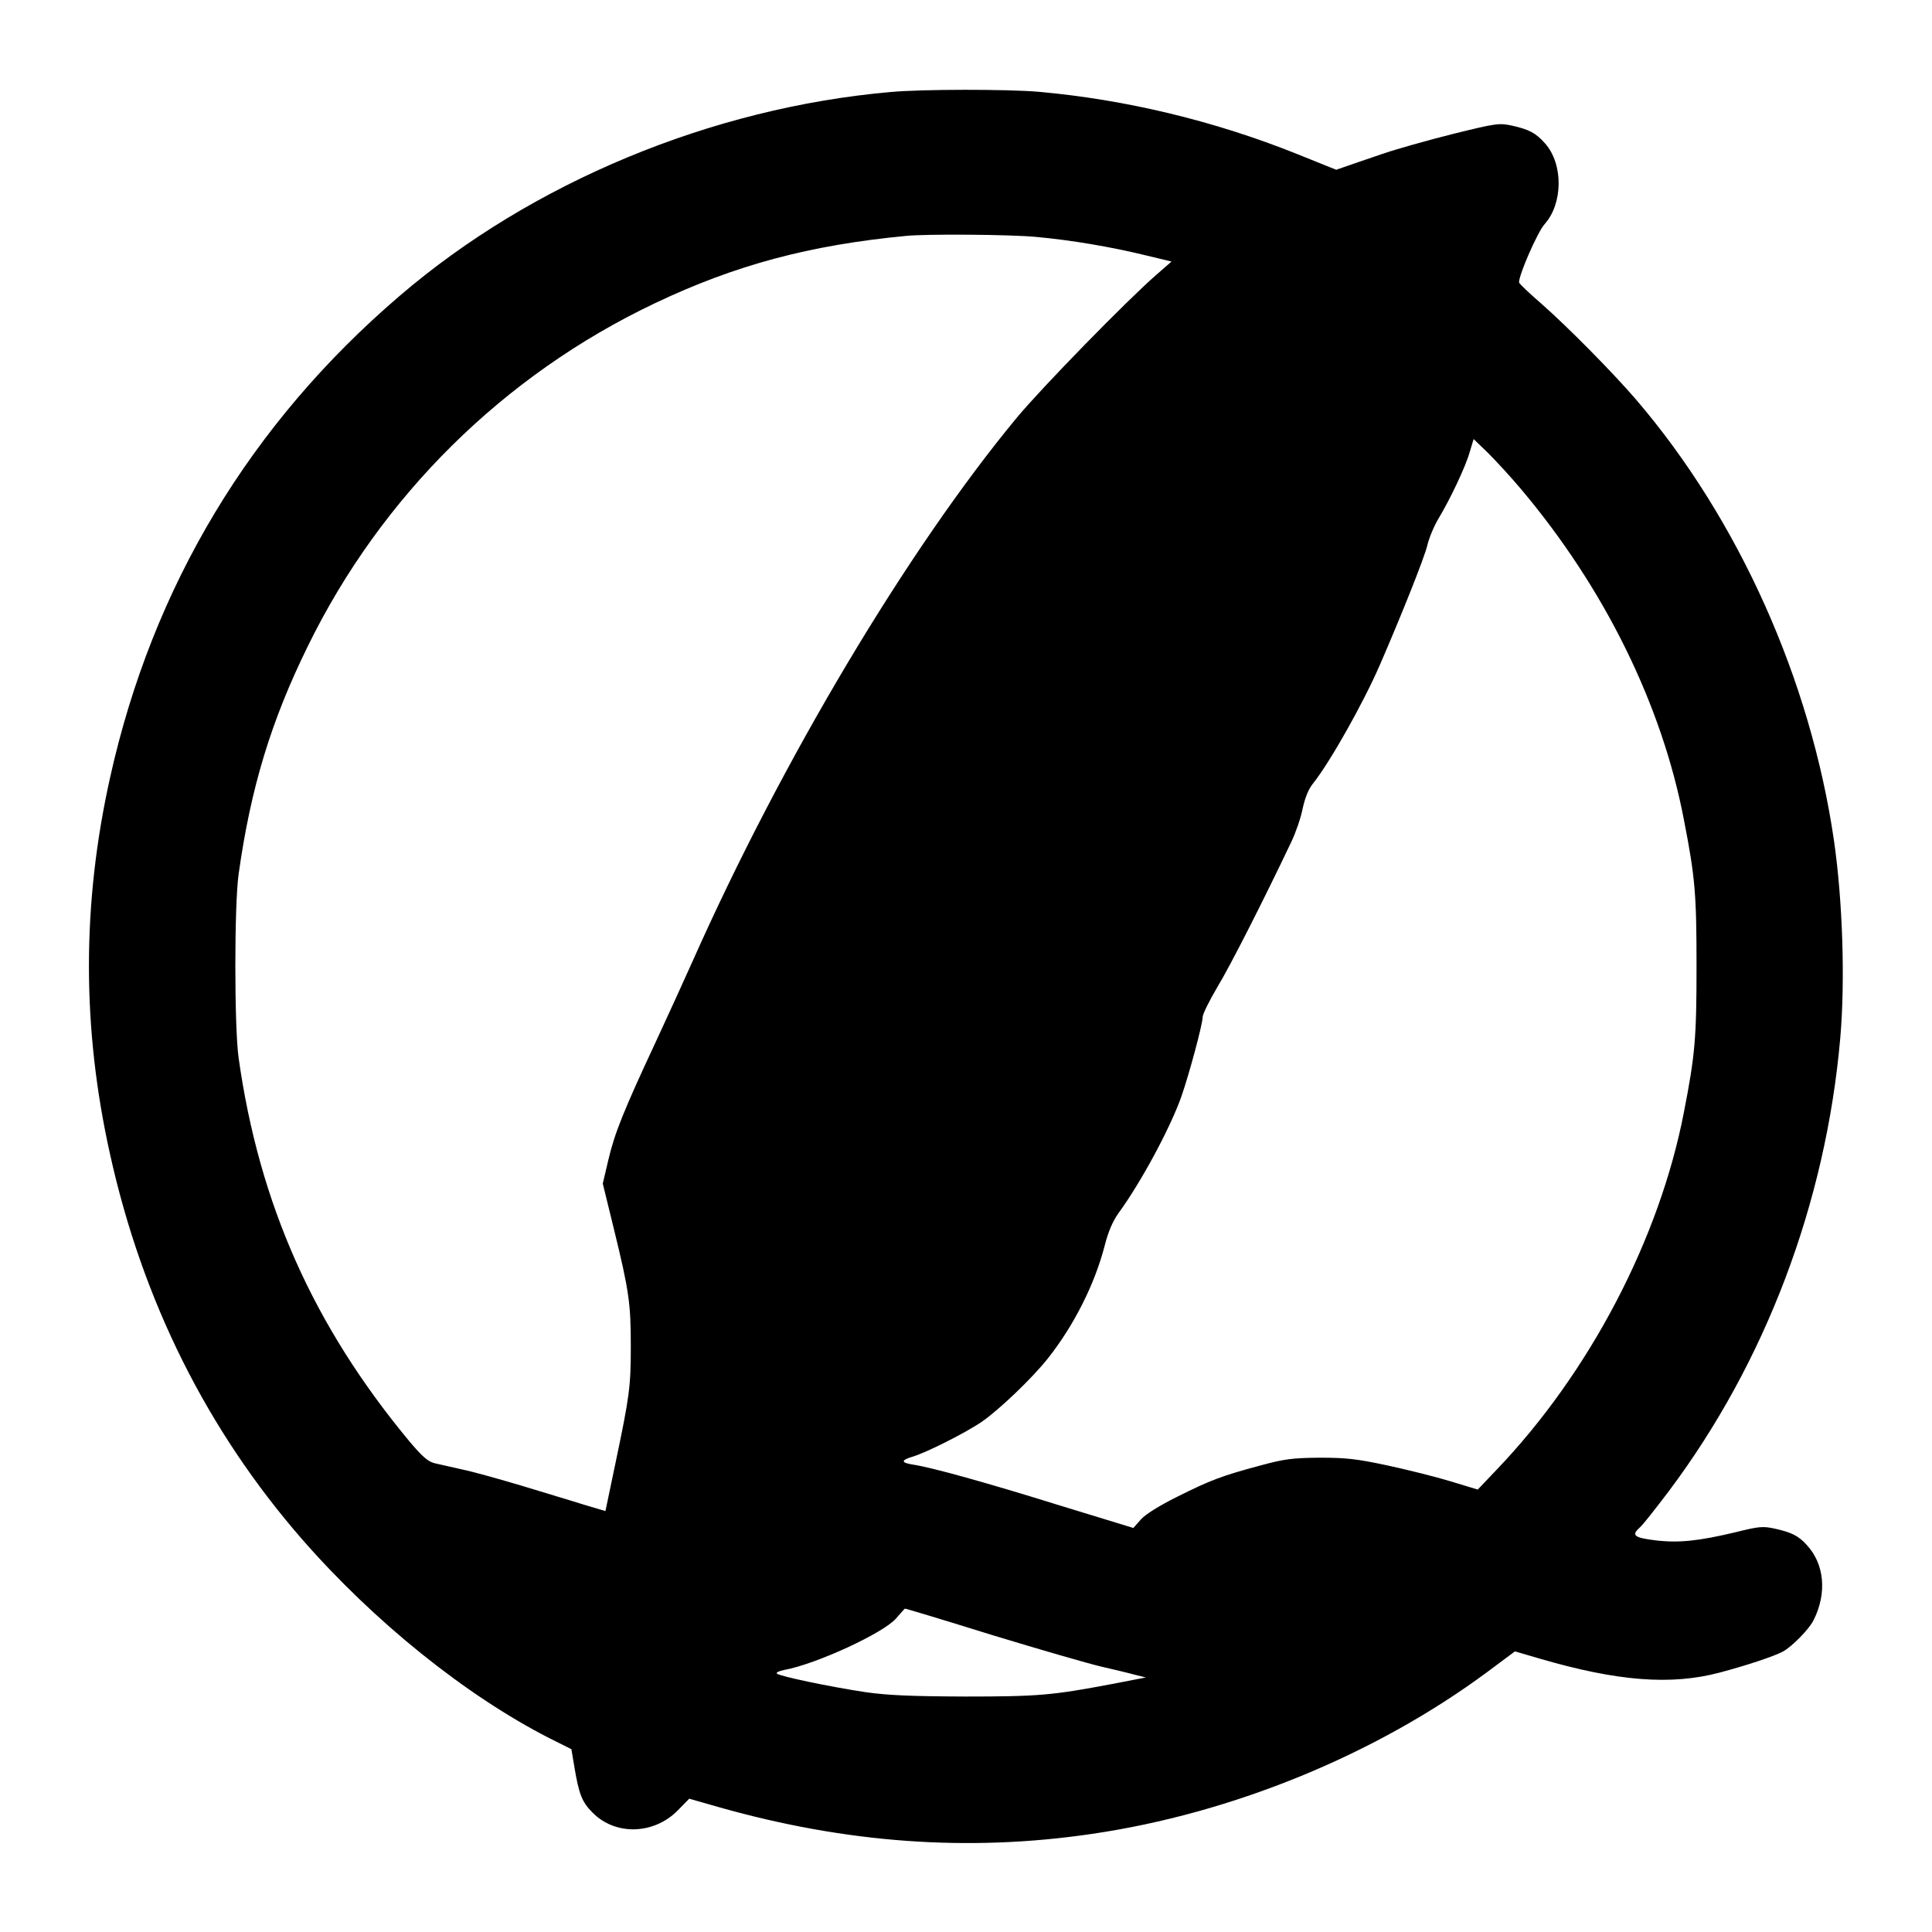
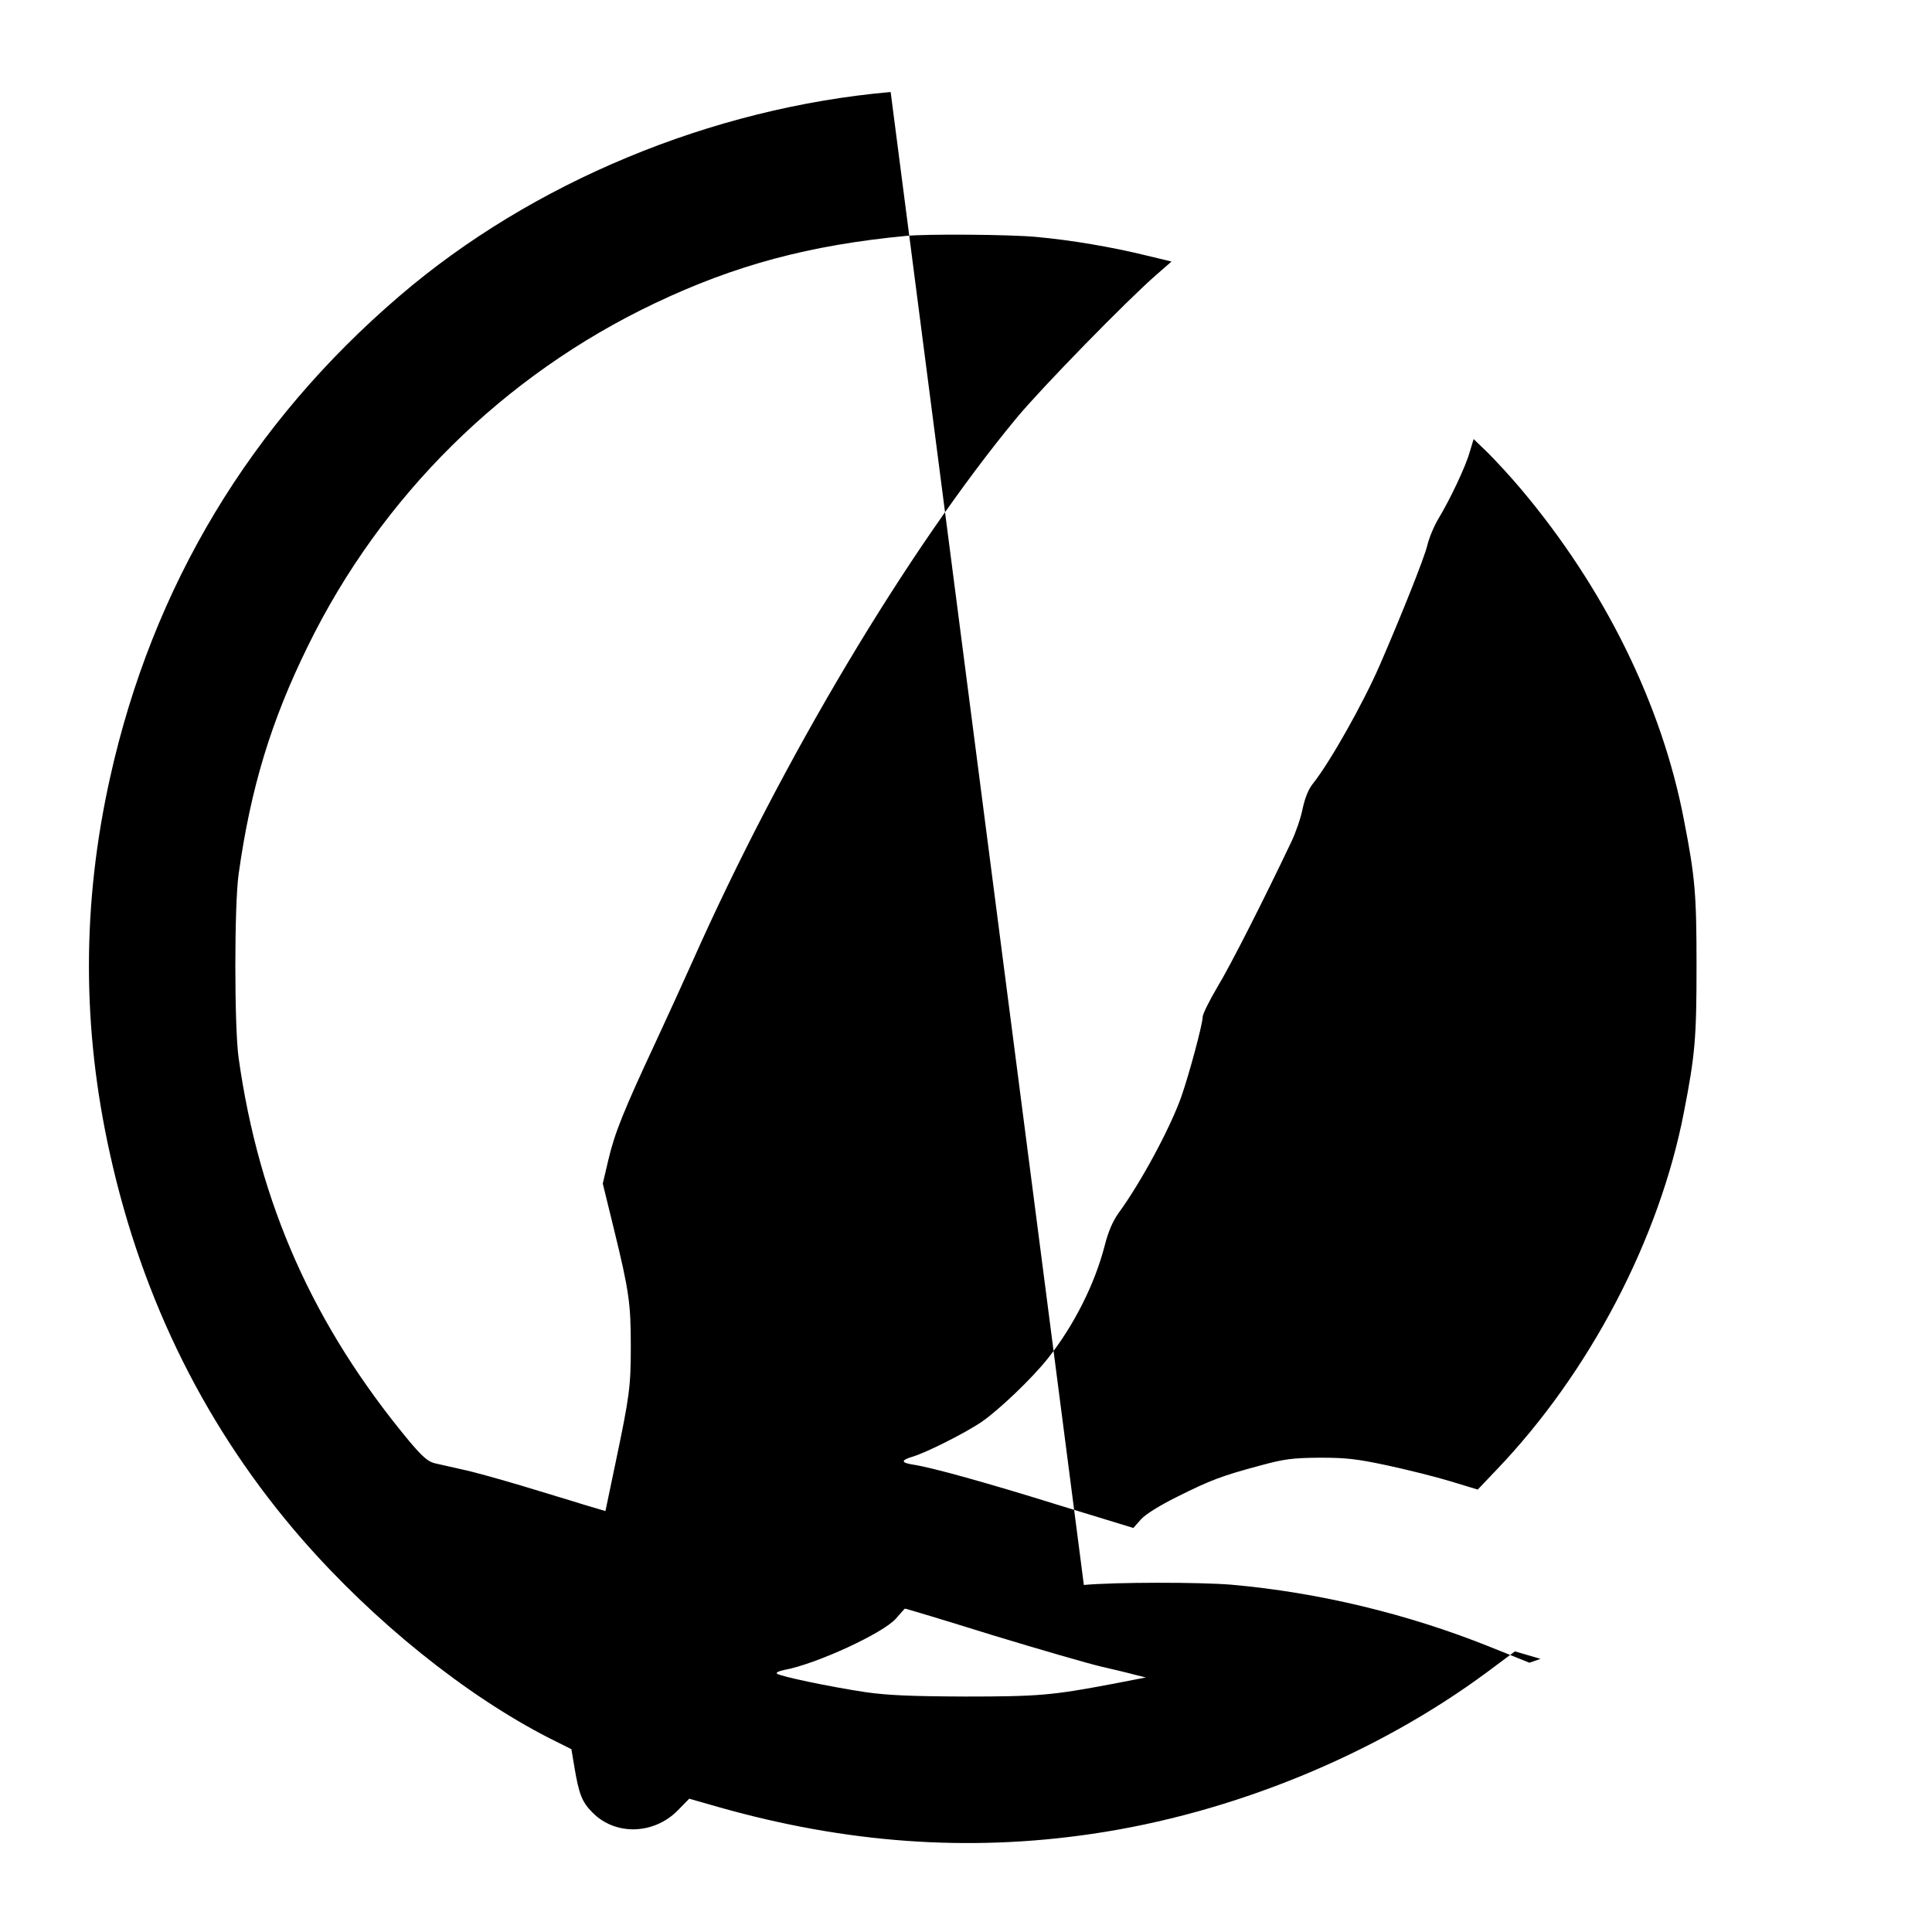
<svg xmlns="http://www.w3.org/2000/svg" version="1.0" width="800pt" height="800pt" viewBox="0 0 800 800" preserveAspectRatio="xMidYMid meet">
  <g transform="translate(0,800) scale(0.1,-0.1)" fill="#000000" stroke="none">
-     <path d="M3688 7619 c-741 -65 -1485 -374 -2033 -844 -618 -529 -1023 -1202 -1199 -1994 -117 -524 -117 -1038 0 -1562 135 -608 402 -1142 796 -1594 297 -340 676 -645 1022 -822 l92 -46 12 -71 c19 -116 32 -148 76 -192 94 -95 252 -91 351 8 l49 50 126 -36 c524 -148 1029 -185 1540 -110 583 85 1176 328 1639 671 l114 85 106 -31 c320 -93 540 -110 741 -57 106 28 225 67 262 87 38 20 109 93 127 129 57 112 46 234 -28 313 -33 37 -63 52 -131 67 -50 11 -65 10 -165 -15 -152 -36 -234 -45 -332 -33 -88 11 -99 21 -62 54 12 10 65 78 119 149 400 533 650 1193 710 1875 21 239 10 571 -26 820 -97 665 -395 1330 -819 1825 -98 114 -285 303 -392 397 -51 44 -93 84 -93 89 0 33 77 209 106 241 76 85 78 248 2 334 -38 43 -66 58 -138 74 -52 11 -64 10 -245 -35 -104 -26 -235 -63 -290 -82 -55 -19 -121 -41 -146 -50 l-46 -16 -164 66 c-339 136 -708 225 -1069 257 -130 11 -482 11 -612 -1z m602 -600 c145 -13 314 -42 453 -76 l108 -26 -63 -55 c-123 -107 -476 -469 -578 -592 -452 -546 -973 -1420 -1342 -2250 -33 -74 -102 -225 -153 -335 -133 -285 -170 -377 -196 -488 l-23 -98 47 -192 c62 -254 69 -305 69 -482 0 -167 -5 -205 -64 -486 l-41 -196 -91 27 c-50 16 -165 50 -256 78 -91 27 -201 58 -245 67 -44 10 -96 22 -115 26 -28 7 -51 27 -105 91 -397 478 -622 983 -707 1588 -18 128 -18 632 0 760 50 357 134 634 287 945 304 621 811 1122 1436 1419 334 159 642 241 1039 279 86 9 436 6 540 -4z m2008 -1044 c345 -409 584 -893 675 -1371 46 -236 52 -306 52 -604 0 -298 -6 -368 -52 -604 -101 -525 -391 -1080 -776 -1482 l-78 -82 -112 34 c-62 19 -179 48 -262 66 -127 27 -170 32 -280 32 -112 -1 -146 -5 -245 -32 -161 -43 -208 -61 -346 -130 -76 -38 -132 -73 -151 -95 l-30 -34 -304 93 c-308 96 -529 157 -606 169 -53 8 -54 18 -5 33 58 17 216 97 285 143 74 51 210 181 276 264 109 138 194 308 235 466 15 59 33 101 57 135 95 130 216 356 261 484 33 95 88 300 88 329 0 12 28 68 61 124 53 87 193 363 307 603 18 38 39 99 46 136 10 45 24 81 44 105 71 90 206 330 275 488 92 212 185 446 197 496 7 30 27 79 45 109 50 83 114 218 131 279 l16 53 60 -58 c33 -33 94 -99 136 -149z m-2191 -4745 c197 -60 401 -119 453 -131 52 -12 115 -27 140 -34 l45 -11 -140 -27 c-248 -47 -305 -52 -610 -52 -225 1 -317 5 -410 18 -147 22 -357 66 -368 77 -5 4 9 11 30 15 132 24 412 153 464 214 19 22 35 40 36 40 2 1 164 -48 360 -109z" />
+     <path d="M3688 7619 c-741 -65 -1485 -374 -2033 -844 -618 -529 -1023 -1202 -1199 -1994 -117 -524 -117 -1038 0 -1562 135 -608 402 -1142 796 -1594 297 -340 676 -645 1022 -822 l92 -46 12 -71 c19 -116 32 -148 76 -192 94 -95 252 -91 351 8 l49 50 126 -36 c524 -148 1029 -185 1540 -110 583 85 1176 328 1639 671 l114 85 106 -31 l-46 -16 -164 66 c-339 136 -708 225 -1069 257 -130 11 -482 11 -612 -1z m602 -600 c145 -13 314 -42 453 -76 l108 -26 -63 -55 c-123 -107 -476 -469 -578 -592 -452 -546 -973 -1420 -1342 -2250 -33 -74 -102 -225 -153 -335 -133 -285 -170 -377 -196 -488 l-23 -98 47 -192 c62 -254 69 -305 69 -482 0 -167 -5 -205 -64 -486 l-41 -196 -91 27 c-50 16 -165 50 -256 78 -91 27 -201 58 -245 67 -44 10 -96 22 -115 26 -28 7 -51 27 -105 91 -397 478 -622 983 -707 1588 -18 128 -18 632 0 760 50 357 134 634 287 945 304 621 811 1122 1436 1419 334 159 642 241 1039 279 86 9 436 6 540 -4z m2008 -1044 c345 -409 584 -893 675 -1371 46 -236 52 -306 52 -604 0 -298 -6 -368 -52 -604 -101 -525 -391 -1080 -776 -1482 l-78 -82 -112 34 c-62 19 -179 48 -262 66 -127 27 -170 32 -280 32 -112 -1 -146 -5 -245 -32 -161 -43 -208 -61 -346 -130 -76 -38 -132 -73 -151 -95 l-30 -34 -304 93 c-308 96 -529 157 -606 169 -53 8 -54 18 -5 33 58 17 216 97 285 143 74 51 210 181 276 264 109 138 194 308 235 466 15 59 33 101 57 135 95 130 216 356 261 484 33 95 88 300 88 329 0 12 28 68 61 124 53 87 193 363 307 603 18 38 39 99 46 136 10 45 24 81 44 105 71 90 206 330 275 488 92 212 185 446 197 496 7 30 27 79 45 109 50 83 114 218 131 279 l16 53 60 -58 c33 -33 94 -99 136 -149z m-2191 -4745 c197 -60 401 -119 453 -131 52 -12 115 -27 140 -34 l45 -11 -140 -27 c-248 -47 -305 -52 -610 -52 -225 1 -317 5 -410 18 -147 22 -357 66 -368 77 -5 4 9 11 30 15 132 24 412 153 464 214 19 22 35 40 36 40 2 1 164 -48 360 -109z" />
  </g>
</svg>